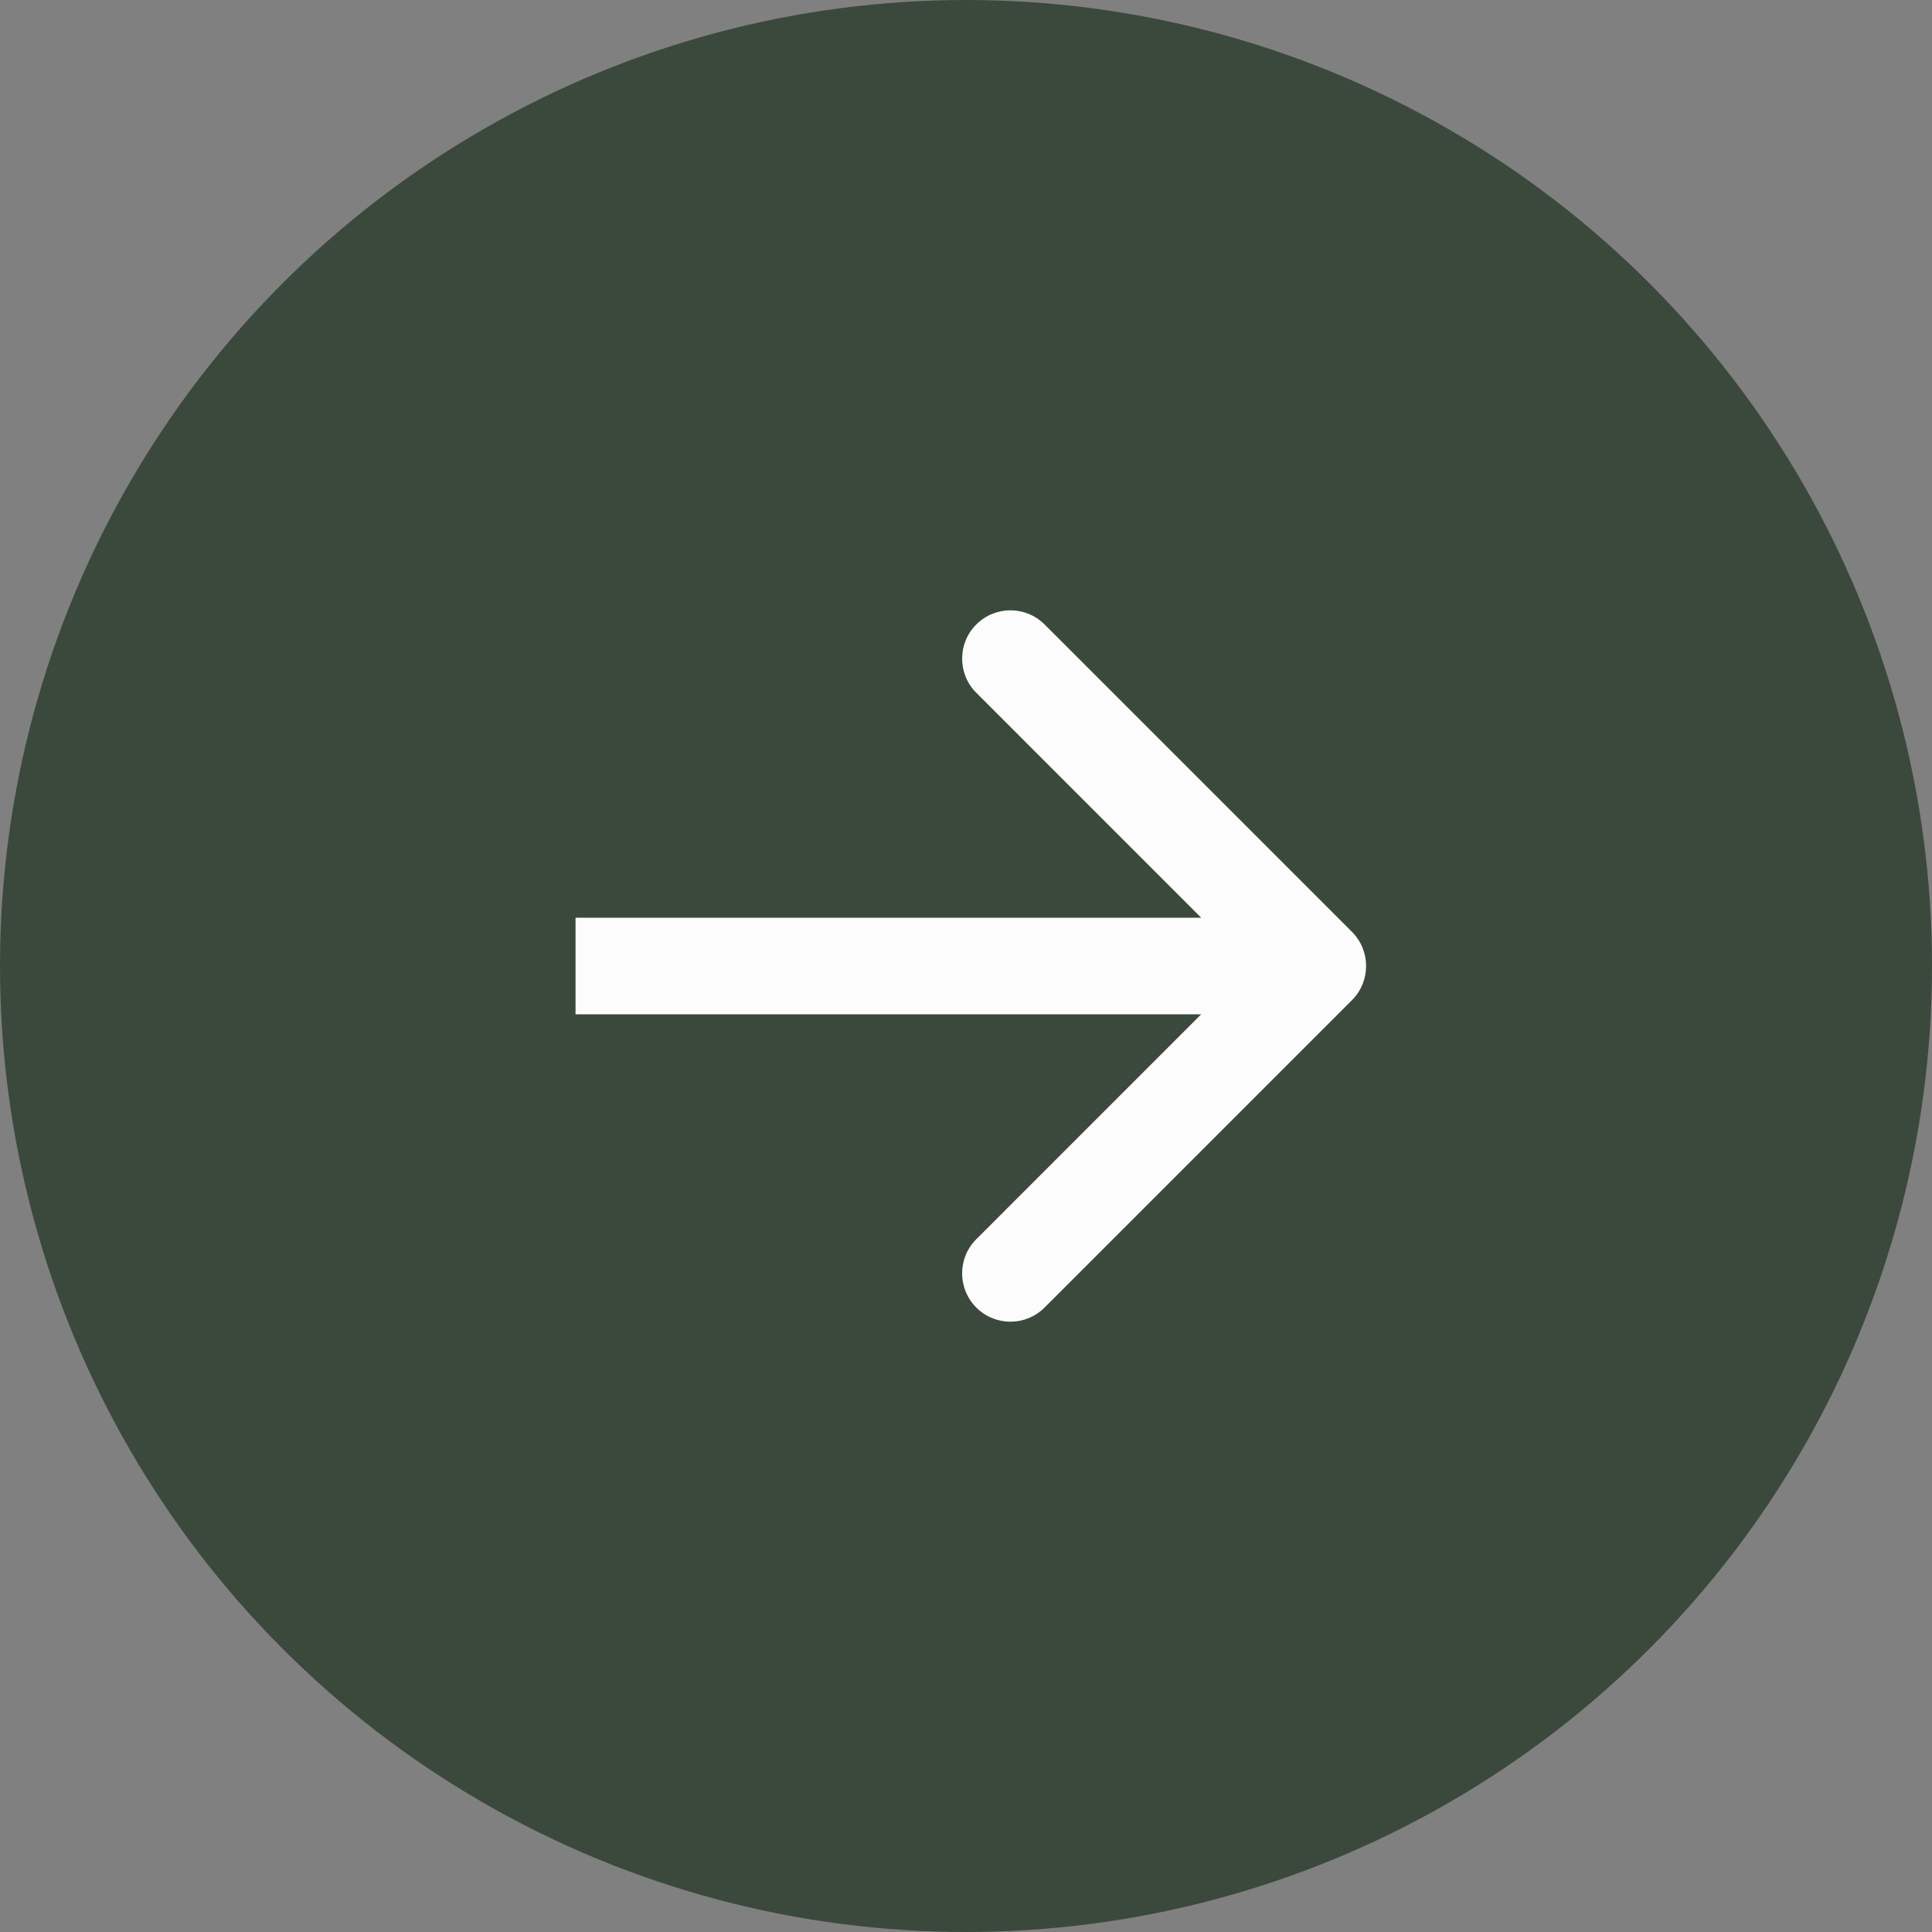
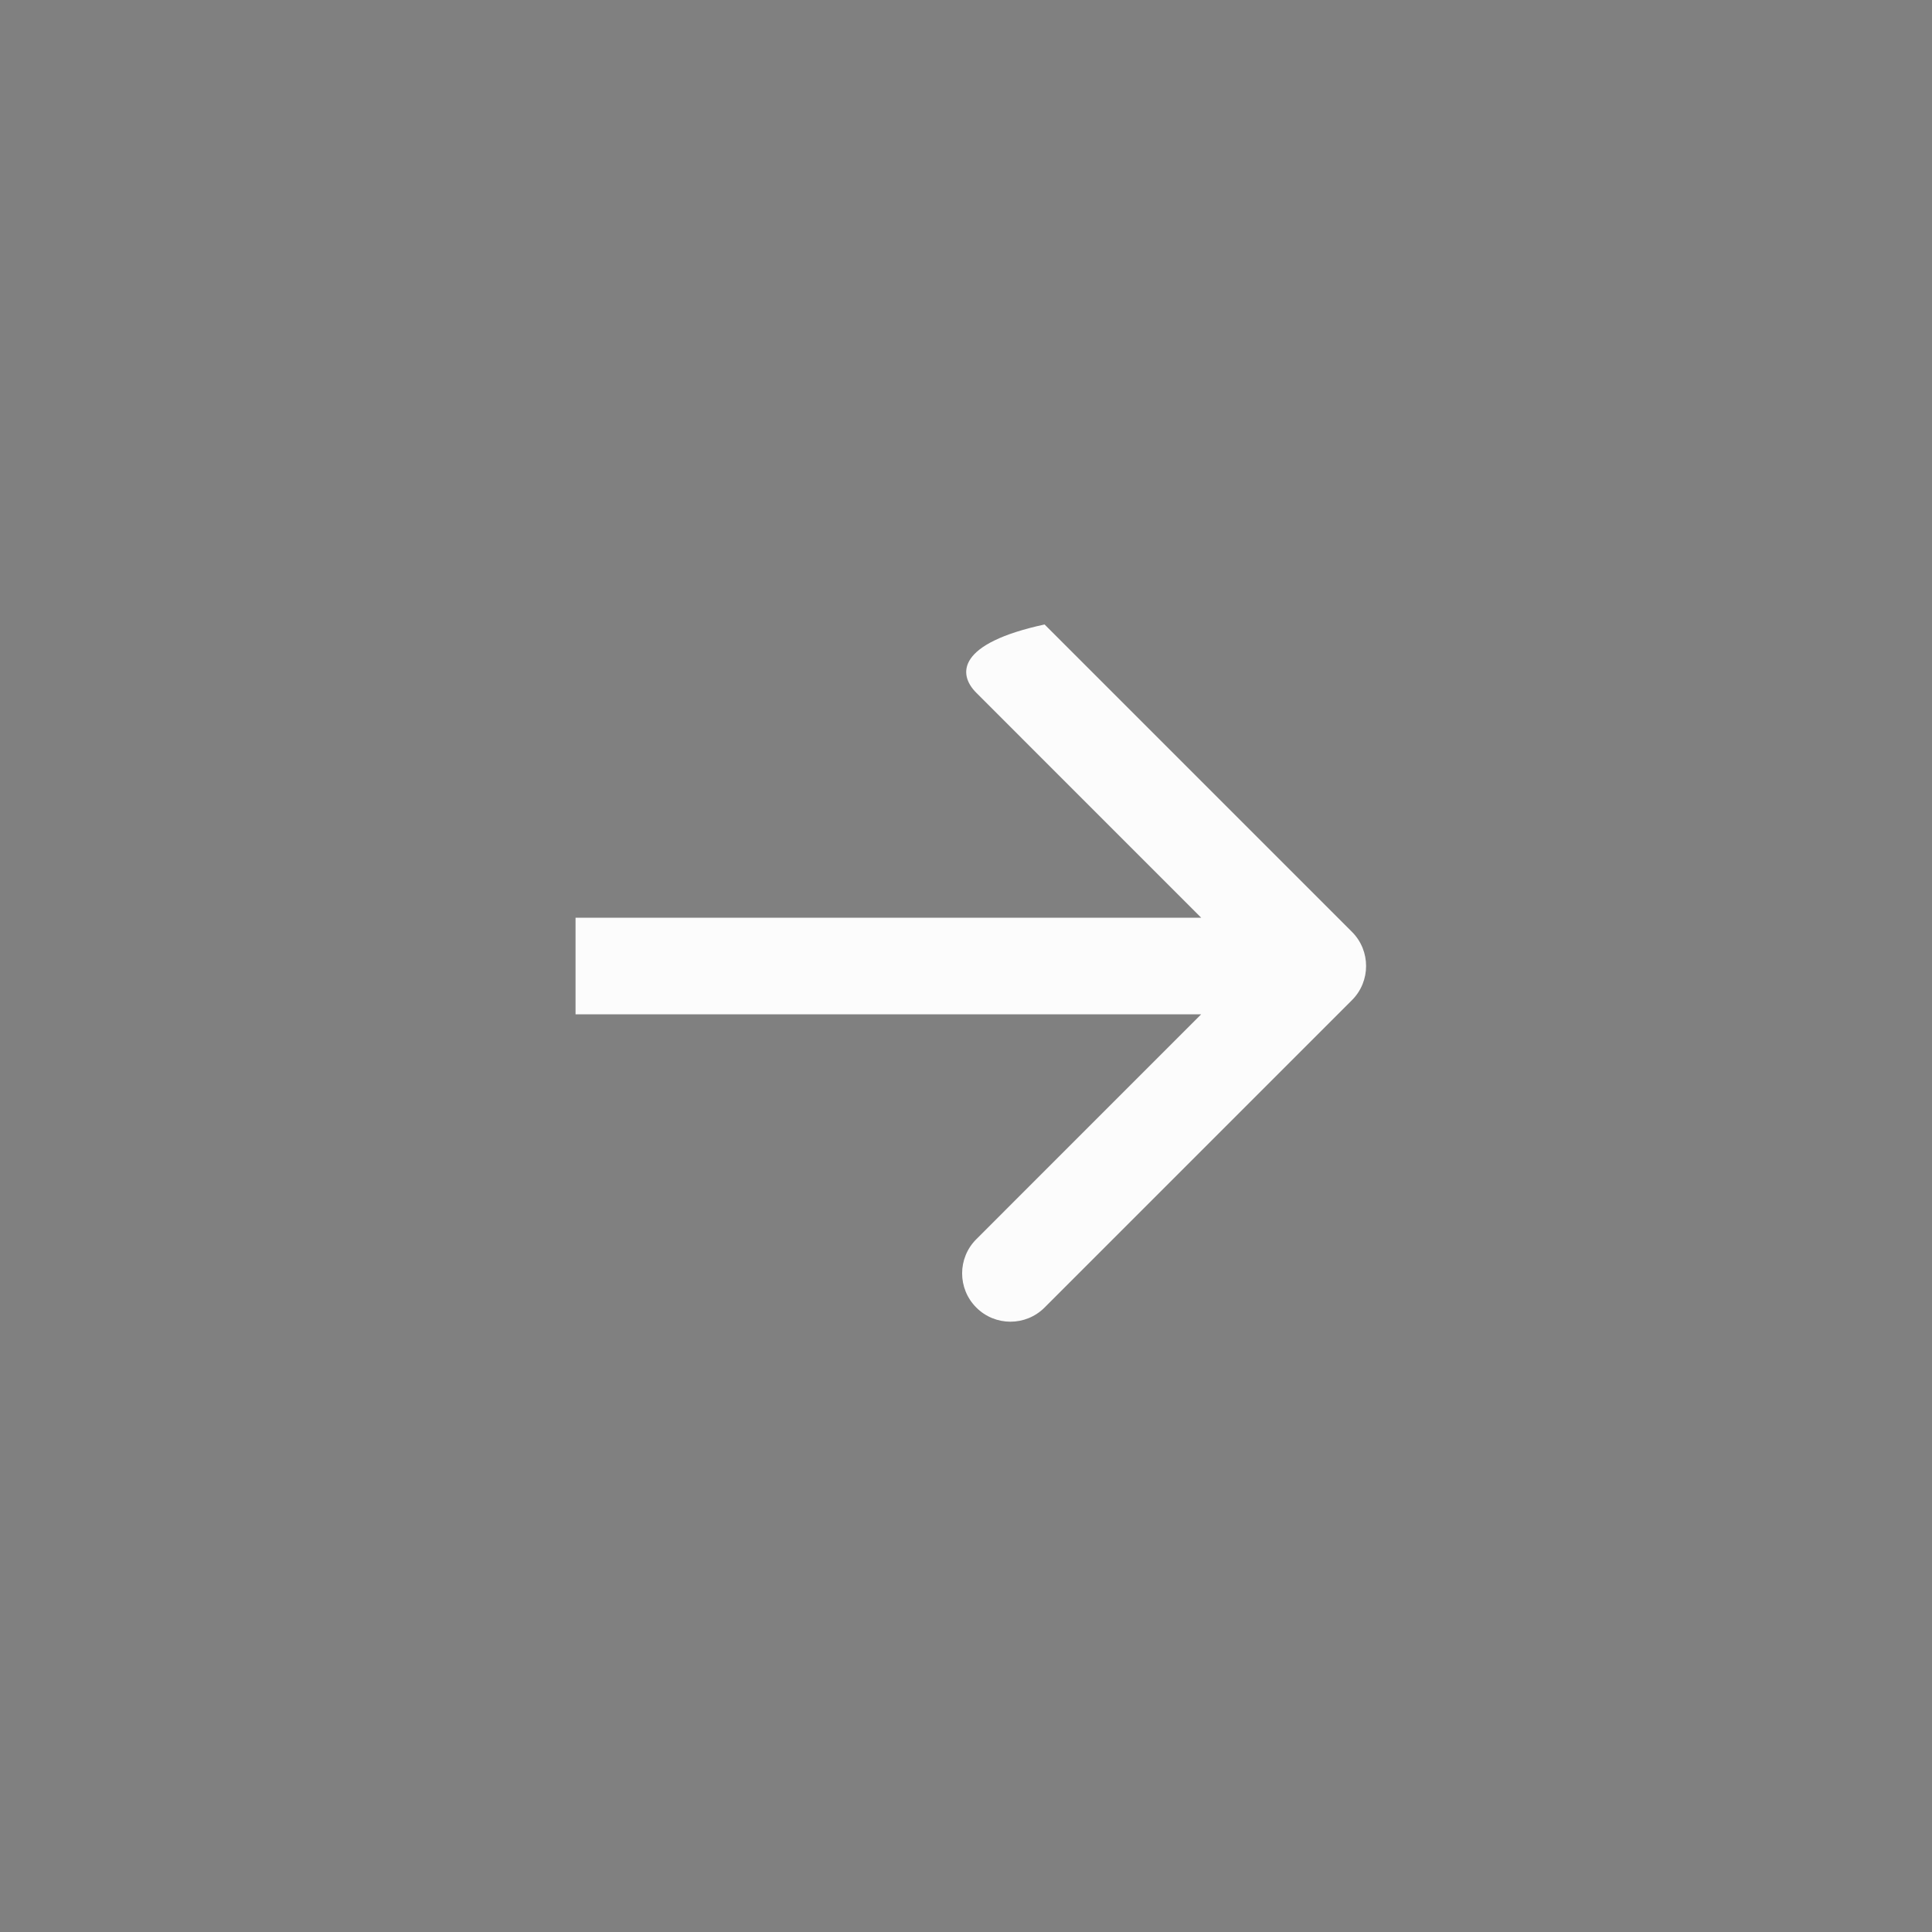
<svg xmlns="http://www.w3.org/2000/svg" width="40" height="40" viewBox="0 0 40 40" fill="none">
  <rect x="0" y="0" width="40" height="40" fill="#808080" stroke="none" />
-   <circle cx="20" cy="20" r="20" fill="#3B493D" />
-   <path d="M27.991 20.707C28.381 20.317 28.381 19.683 27.991 19.293L21.627 12.929C21.236 12.538 20.603 12.538 20.213 12.929C19.822 13.319 19.822 13.953 20.213 14.343L25.869 20L20.213 25.657C19.822 26.047 19.822 26.68 20.213 27.071C20.603 27.462 21.236 27.462 21.627 27.071L27.991 20.707ZM11.916 20V21H27.284V20V19H11.916V20Z" fill="#FCFCFC" />
+   <path d="M27.991 20.707C28.381 20.317 28.381 19.683 27.991 19.293L21.627 12.929C19.822 13.319 19.822 13.953 20.213 14.343L25.869 20L20.213 25.657C19.822 26.047 19.822 26.68 20.213 27.071C20.603 27.462 21.236 27.462 21.627 27.071L27.991 20.707ZM11.916 20V21H27.284V20V19H11.916V20Z" fill="#FCFCFC" />
</svg>